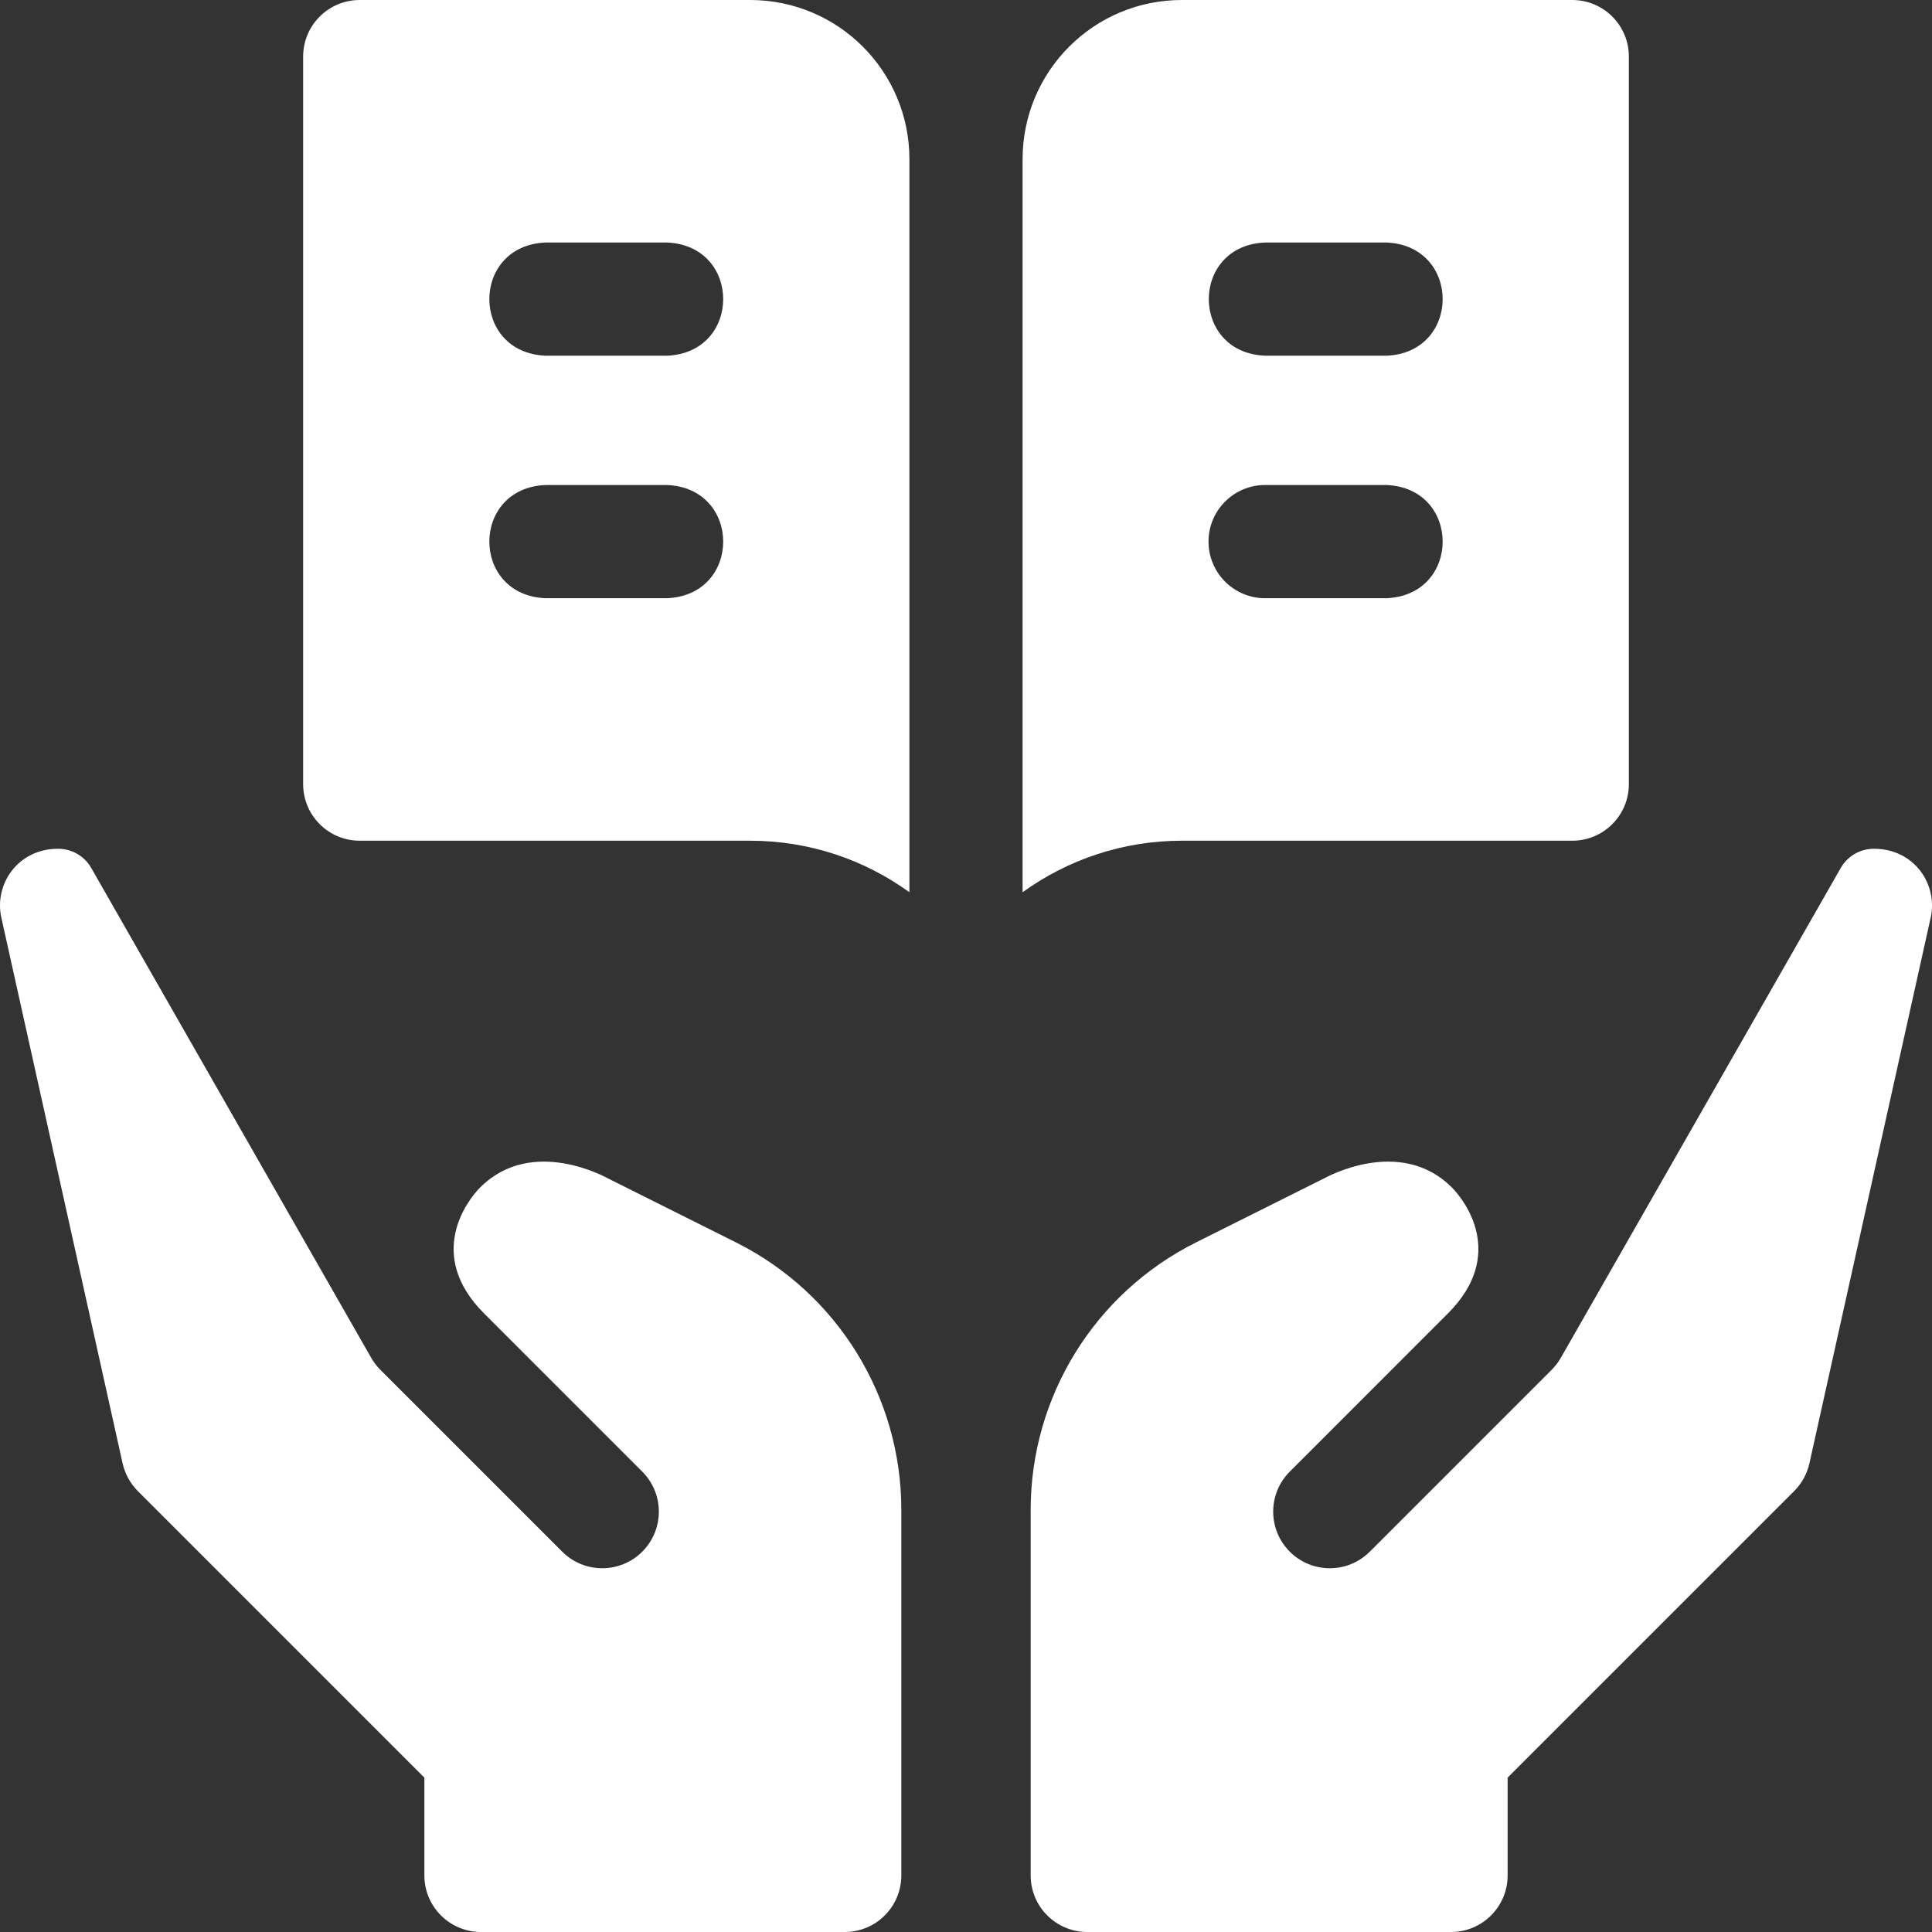
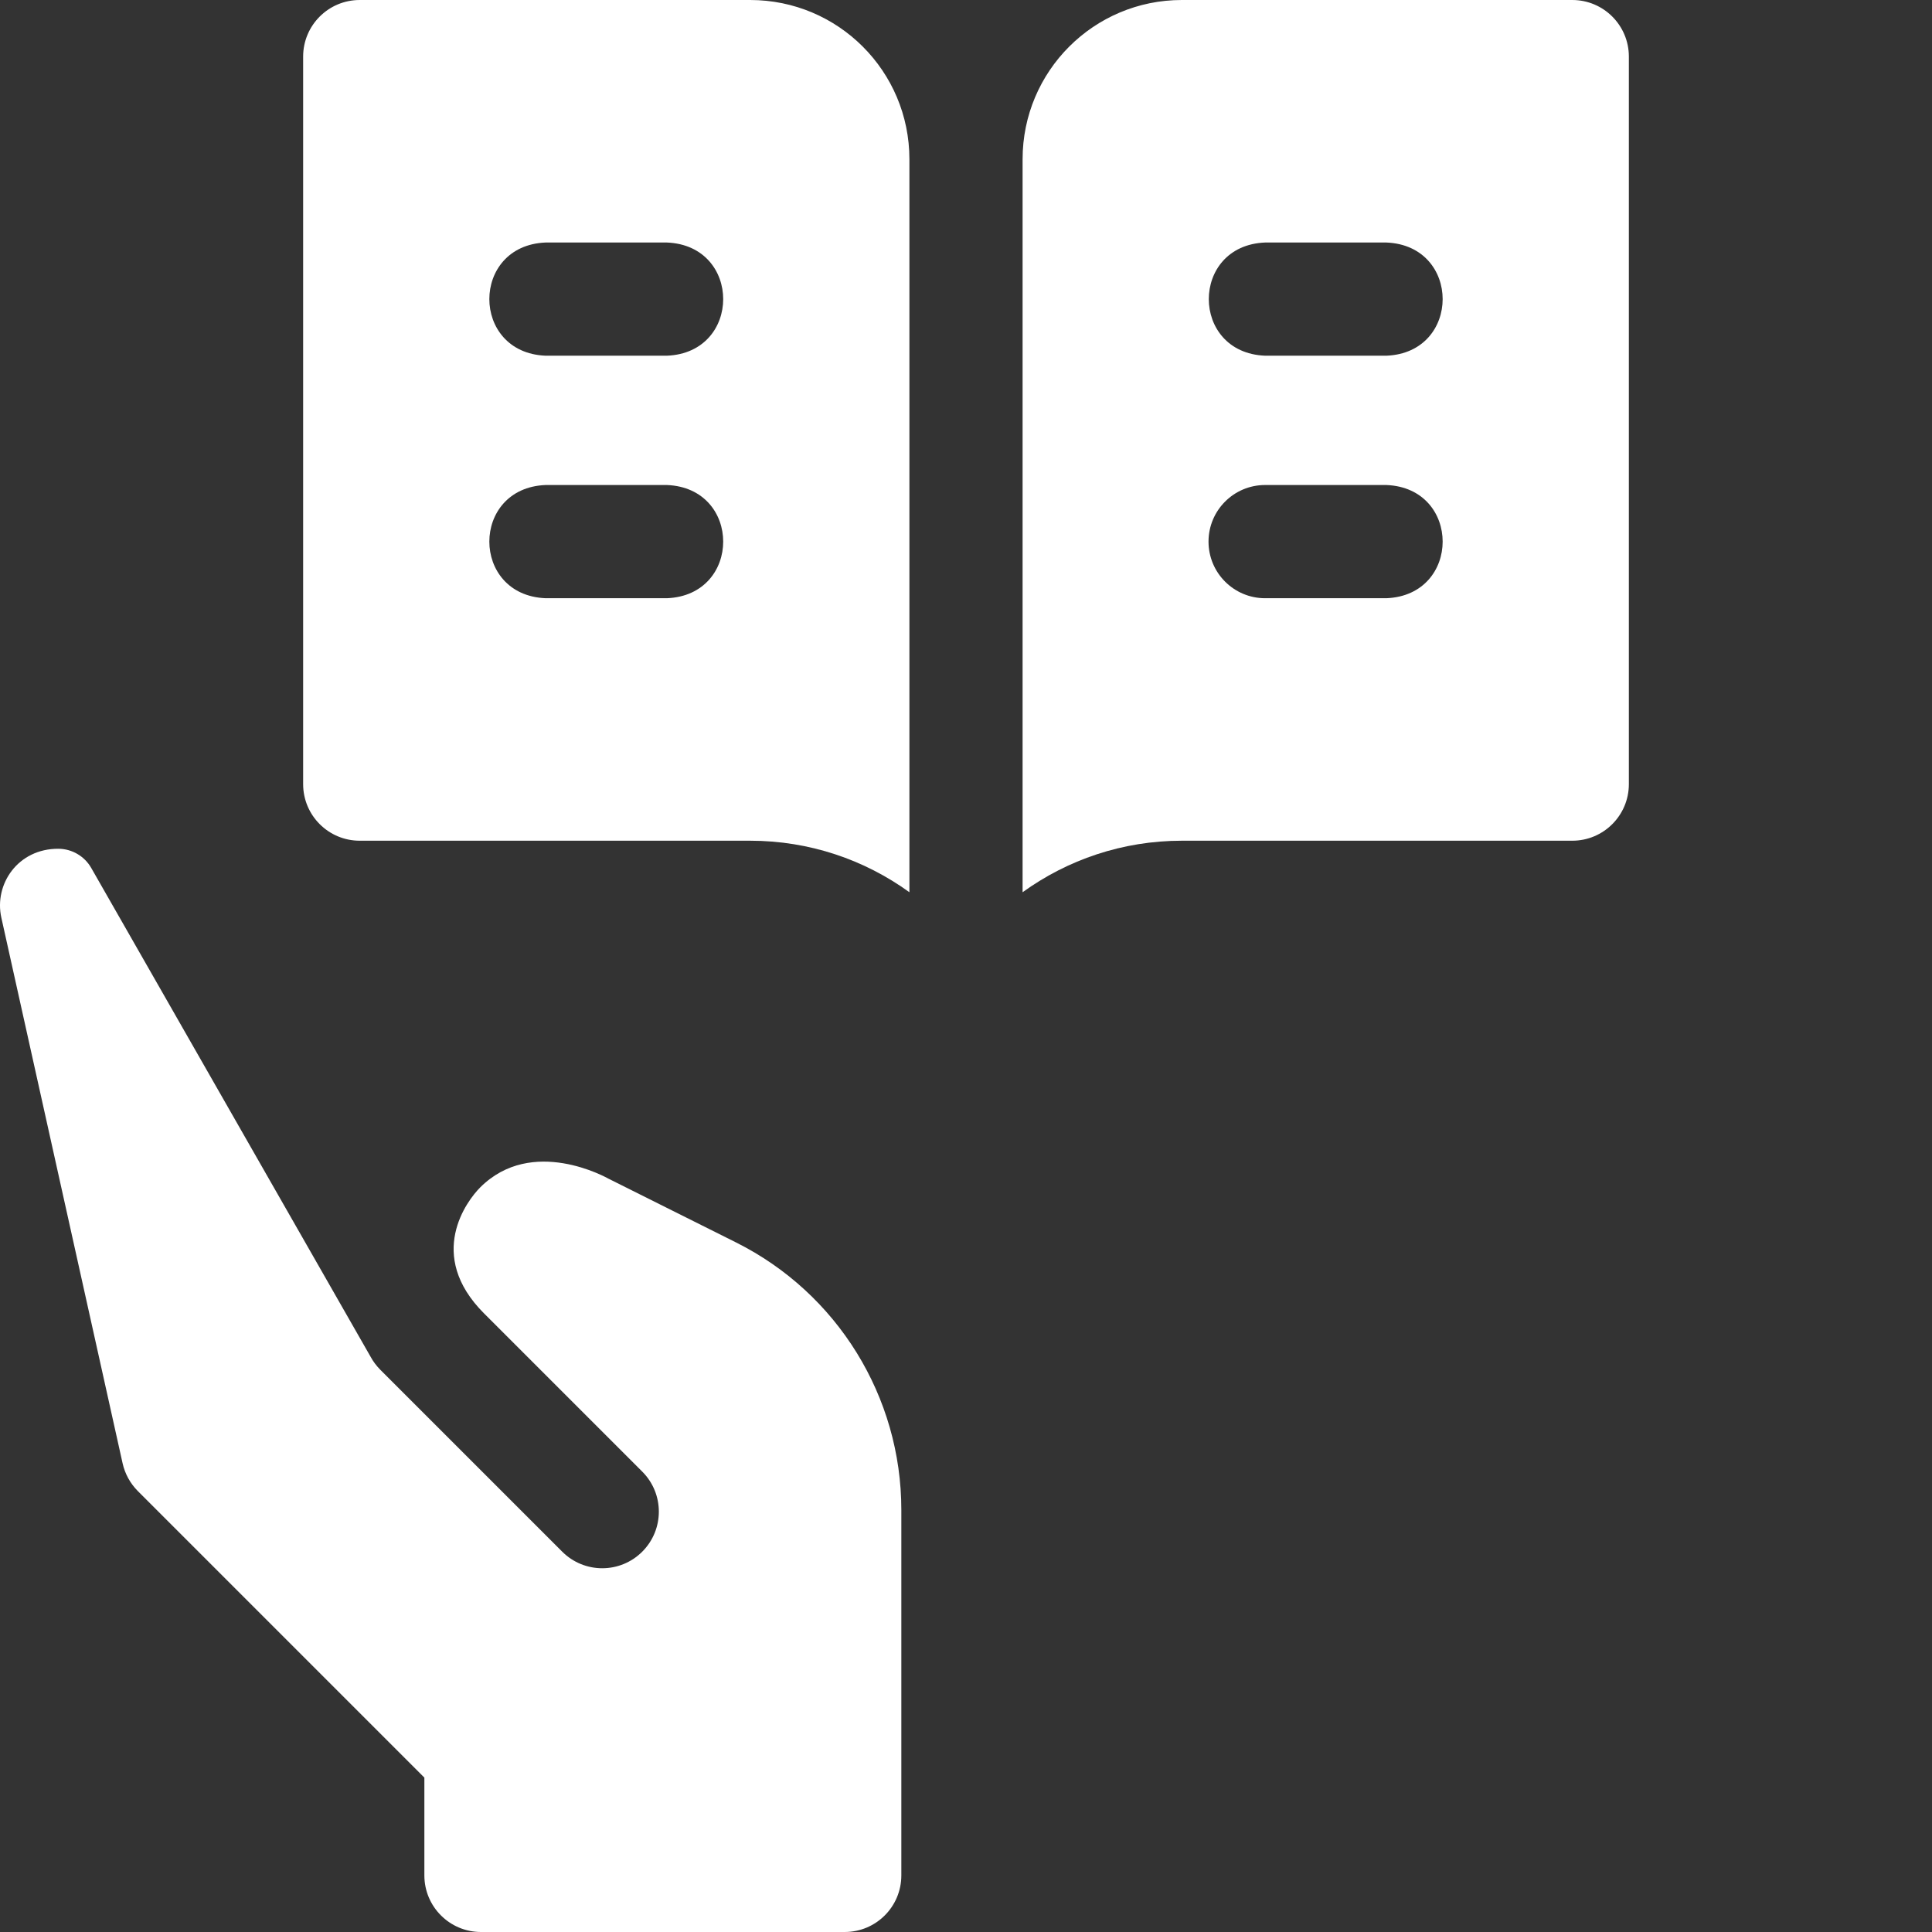
<svg xmlns="http://www.w3.org/2000/svg" width="72" height="72" viewBox="0 0 72 72" fill="none">
  <rect x="0" y="0" width="72" height="72" fill="#333333" stroke="none" />
  <path d="M27.43 46.302L22.671 43.923C22.619 43.897 19.832 42.315 17.894 44.253C17.407 44.74 15.859 46.767 18.039 48.947L23.935 54.843C24.759 55.667 24.759 57.002 23.935 57.826C23.111 58.65 21.776 58.65 20.952 57.826L14.171 51.045C14.171 51.044 14.17 51.044 14.169 51.043C14.169 51.043 14.169 51.043 14.168 51.042C14.168 51.042 14.168 51.042 14.167 51.041C14.023 50.895 13.903 50.733 13.81 50.561L3.4 32.346C3.15 31.907 2.684 31.635 2.179 31.631C0.667 31.622 -0.227 32.954 0.05 34.198L4.569 54.533C4.656 54.924 4.853 55.283 5.136 55.567L15.815 66.246V69.891C15.815 71.056 16.76 72 17.925 72H31.481C32.646 72 33.59 71.056 33.59 69.891V56.27C33.59 52.049 31.205 48.19 27.43 46.302Z" fill="white" />
-   <path d="M69.822 31.631C69.316 31.635 68.851 31.907 68.6 32.346L58.191 50.561C58.097 50.733 57.978 50.895 57.833 51.041C57.833 51.042 57.833 51.042 57.832 51.042C57.832 51.043 57.832 51.043 57.831 51.044C57.831 51.044 57.83 51.044 57.83 51.045L51.048 57.826C50.225 58.65 48.889 58.65 48.066 57.826C47.242 57.002 47.242 55.667 48.066 54.843L53.961 48.947C56.142 46.767 54.593 44.74 54.106 44.253C52.168 42.315 49.382 43.897 49.329 43.923L44.571 46.302C40.795 48.19 38.41 52.049 38.41 56.271V69.891C38.41 71.056 39.355 72 40.52 72H54.076C55.241 72 56.185 71.056 56.185 69.891V66.246L66.864 55.567C67.148 55.283 67.345 54.924 67.432 54.533L71.951 34.198C72.227 32.954 71.333 31.622 69.822 31.631Z" fill="white" />
  <path d="M27.956 0H13.406C12.241 0 11.297 0.944 11.297 2.109V29.222C11.297 30.387 12.241 31.331 13.406 31.331H27.956C30.17 31.331 32.221 32.043 33.891 33.251V5.934C33.891 2.655 31.238 0 27.956 0ZM24.853 22.294H20.334C17.536 22.182 17.538 18.185 20.334 18.075H24.853C27.652 18.186 27.65 22.183 24.853 22.294ZM24.853 13.256H20.334C17.536 13.145 17.538 9.148 20.334 9.038H24.853C27.652 9.149 27.65 13.146 24.853 13.256Z" fill="white" />
  <path d="M58.594 31.331C59.759 31.331 60.703 30.387 60.703 29.222V2.109C60.703 0.944 59.759 0 58.594 0H44.044C40.764 0 38.109 2.653 38.109 5.934V33.251C39.78 32.044 41.83 31.331 44.044 31.331H58.594ZM47.147 9.038H51.666C54.464 9.149 54.462 13.146 51.666 13.256H47.147C44.348 13.145 44.35 9.148 47.147 9.038ZM45.038 20.184C45.038 19.019 45.982 18.075 47.147 18.075H51.666C54.464 18.186 54.462 22.183 51.666 22.294H47.147C45.982 22.294 45.038 21.349 45.038 20.184Z" fill="white" />
</svg>